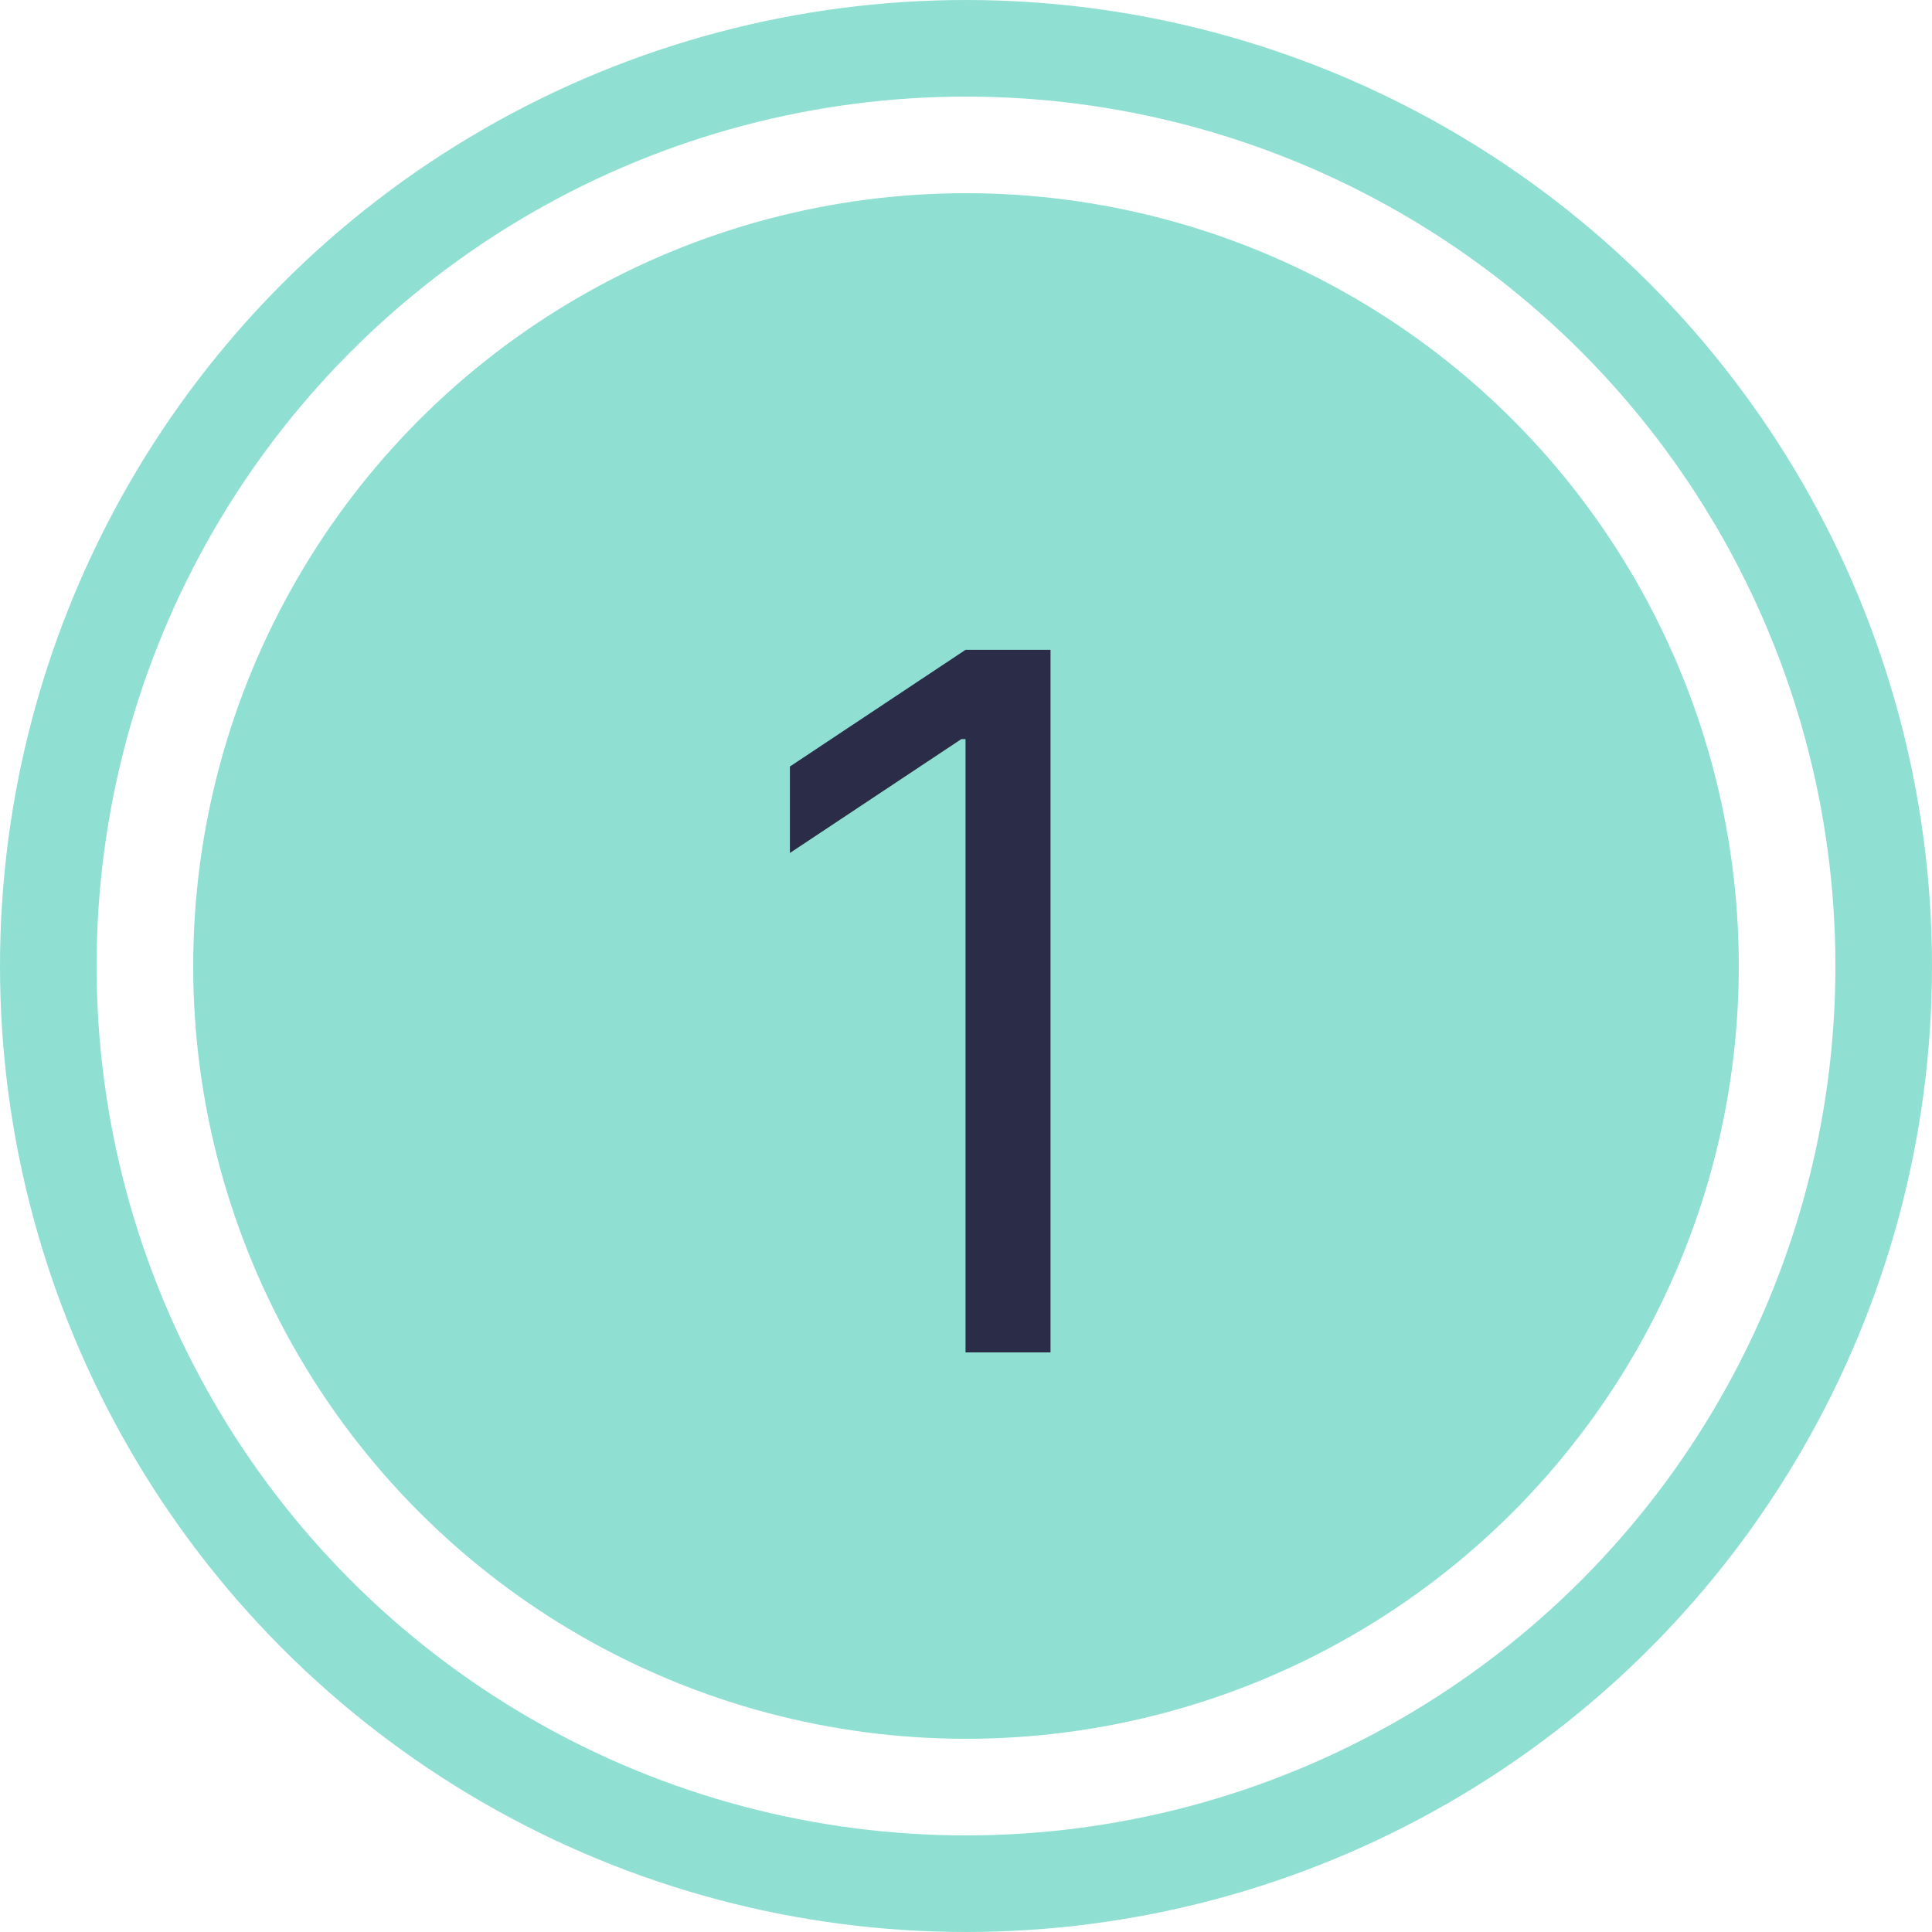
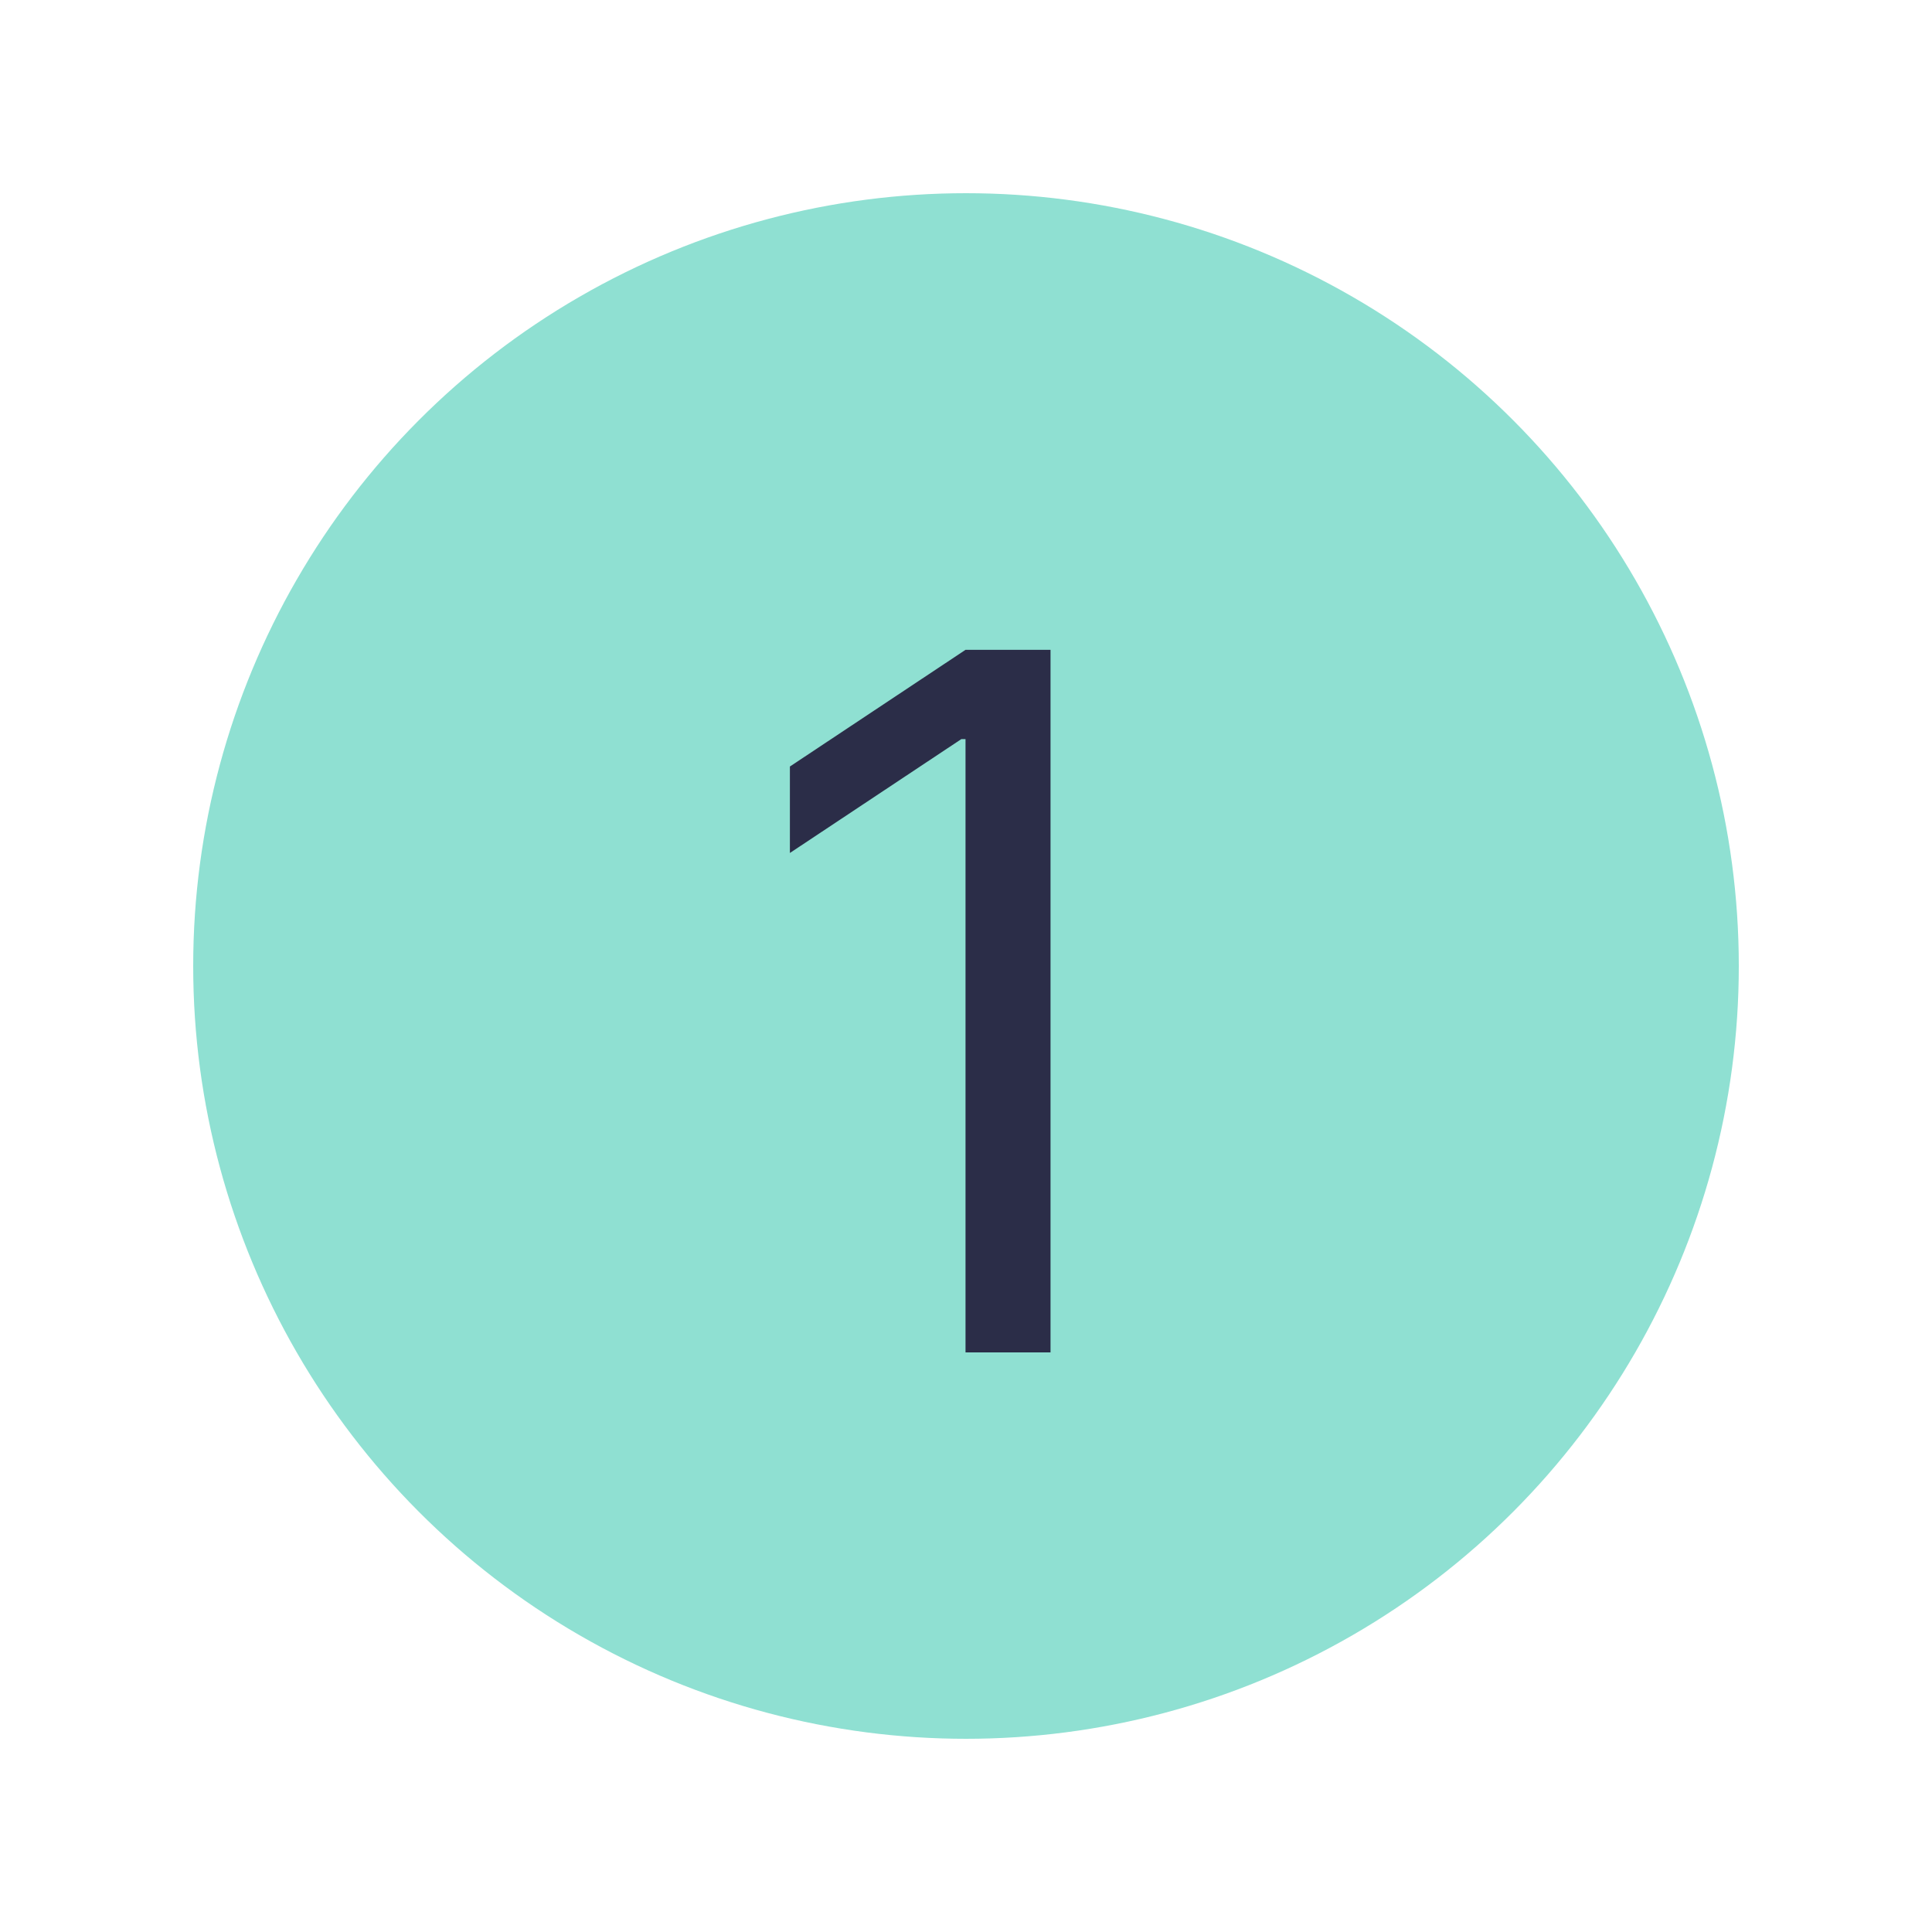
<svg xmlns="http://www.w3.org/2000/svg" width="20" height="20" viewBox="0 0 20 20" fill="none">
-   <circle cx="10" cy="10" r="9.5" stroke="#8FE0D2" />
  <circle cx="10" cy="10" r="8" fill="#8FE0D2" />
  <path d="M10.875 6.727V14H9.995V7.651H9.952L8.177 8.83V7.935L9.995 6.727H10.875Z" fill="#2B2D48" />
</svg>